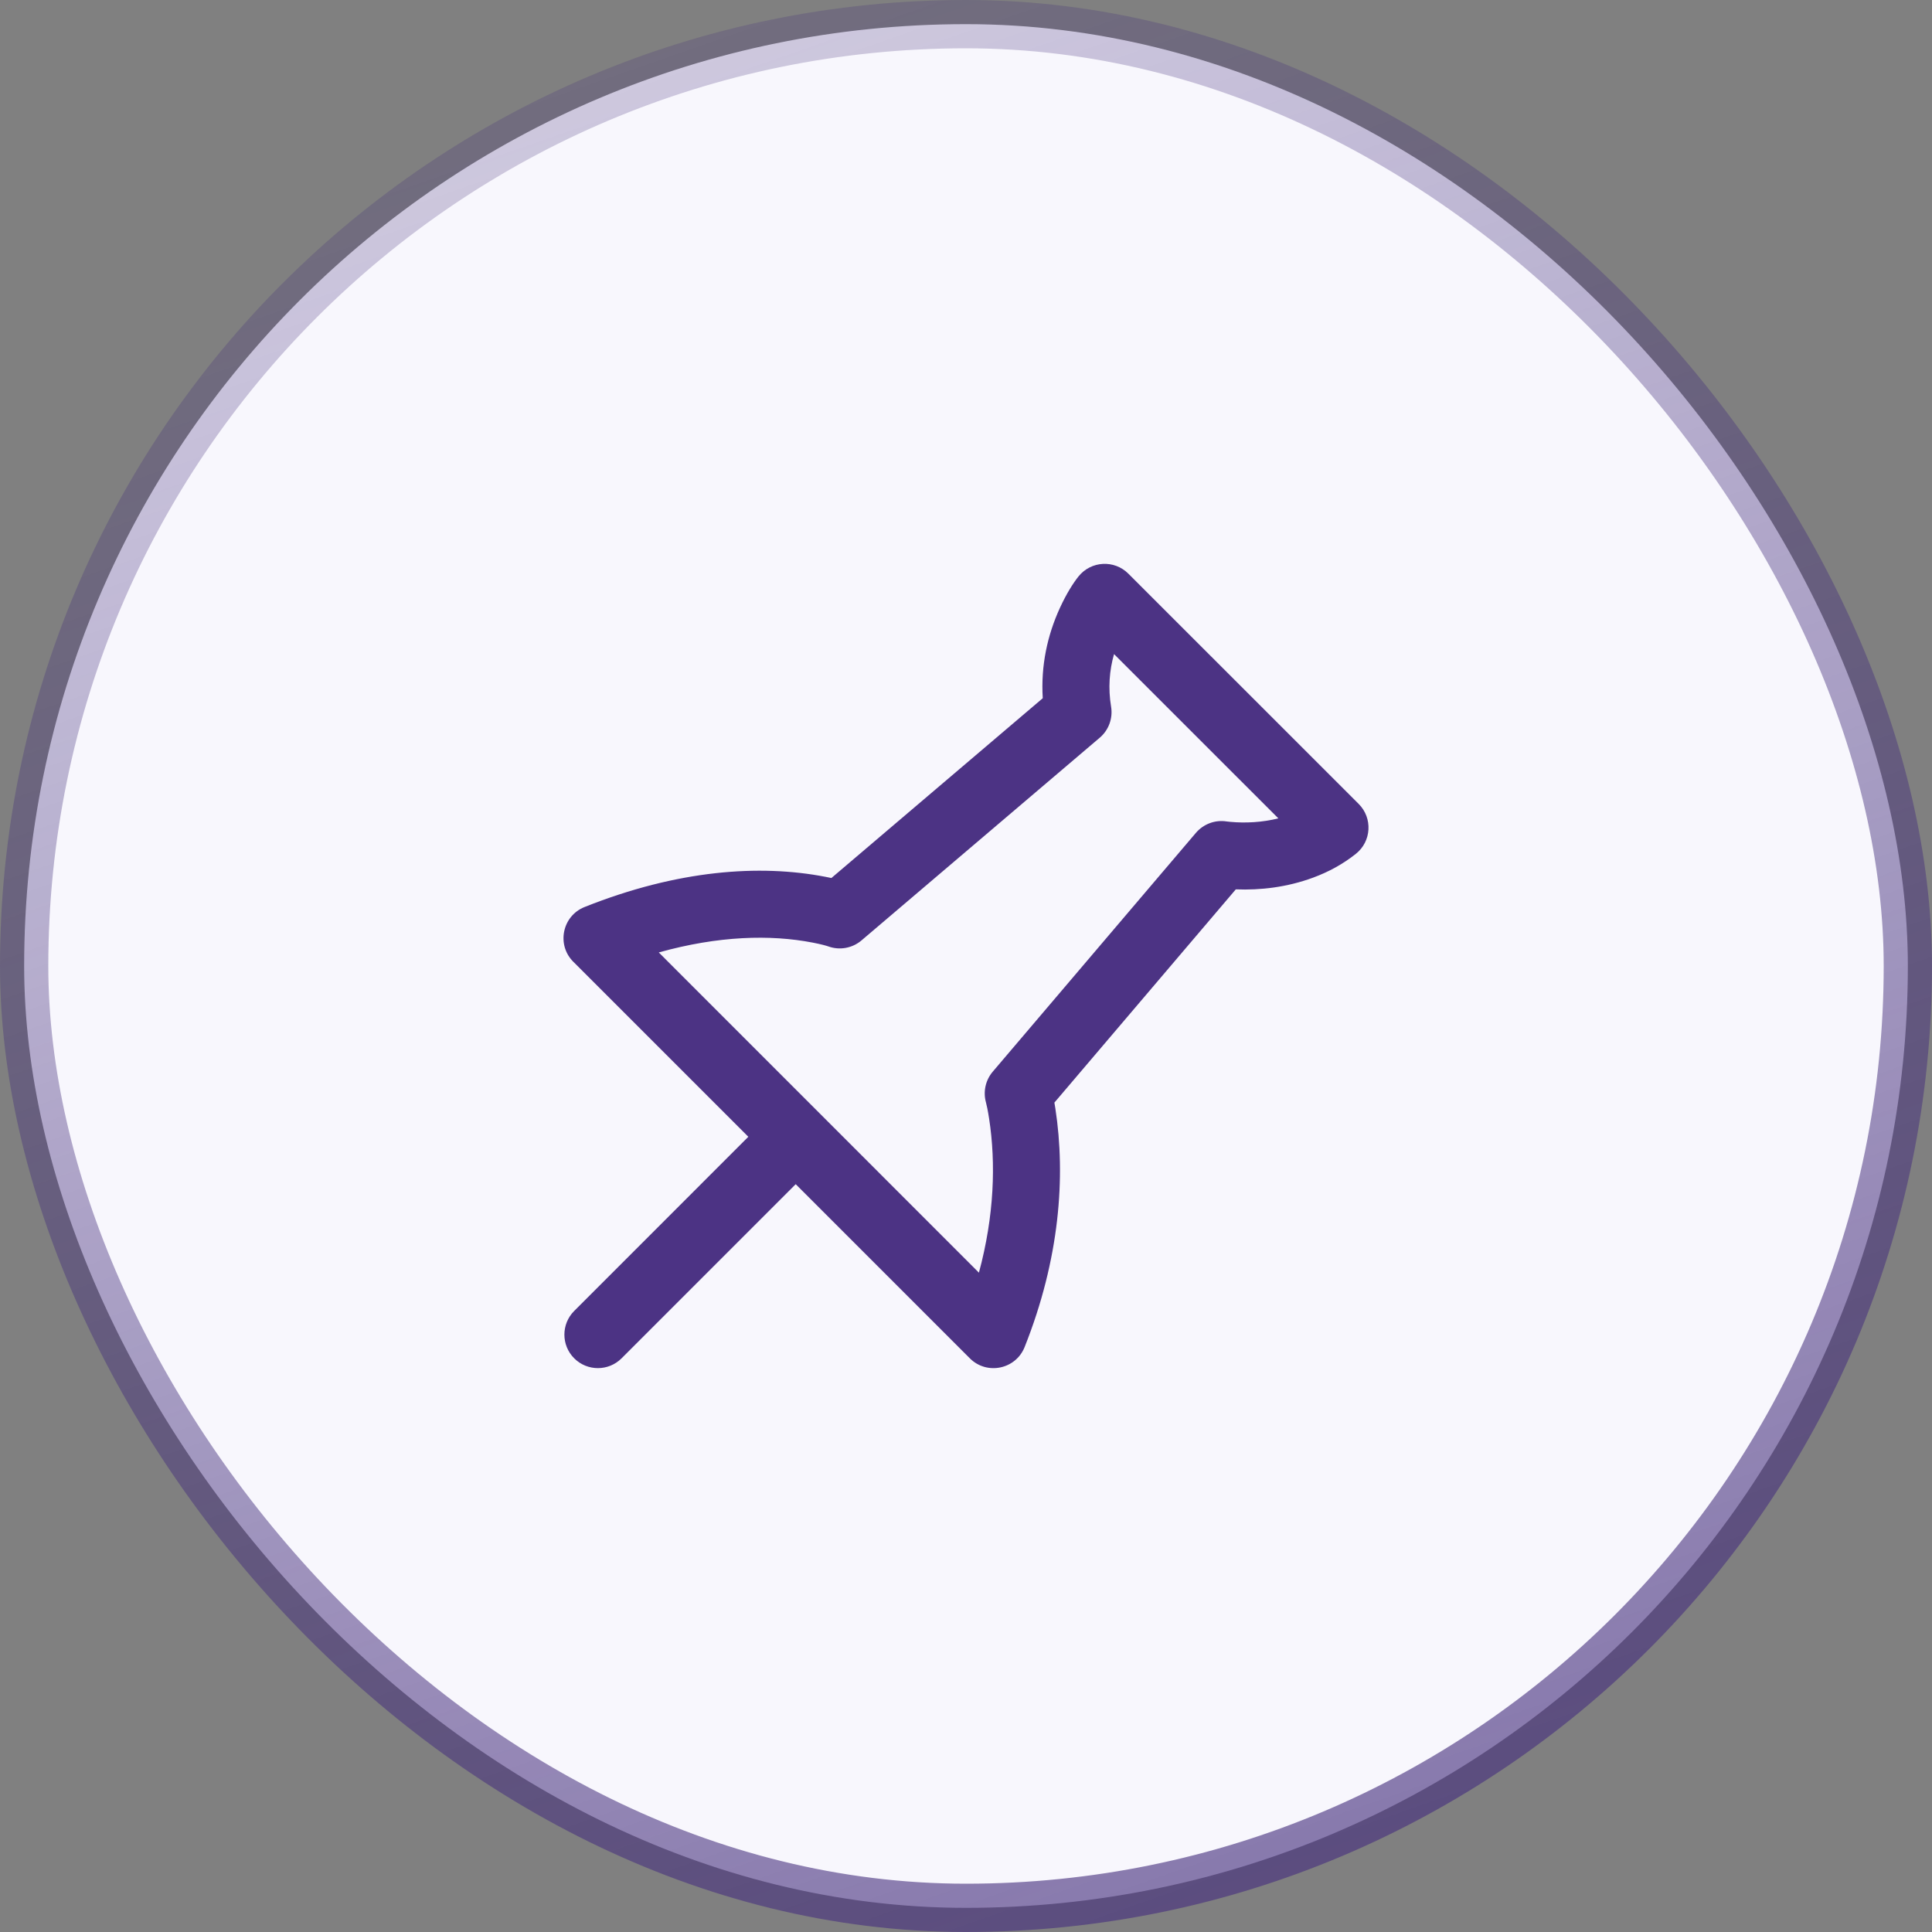
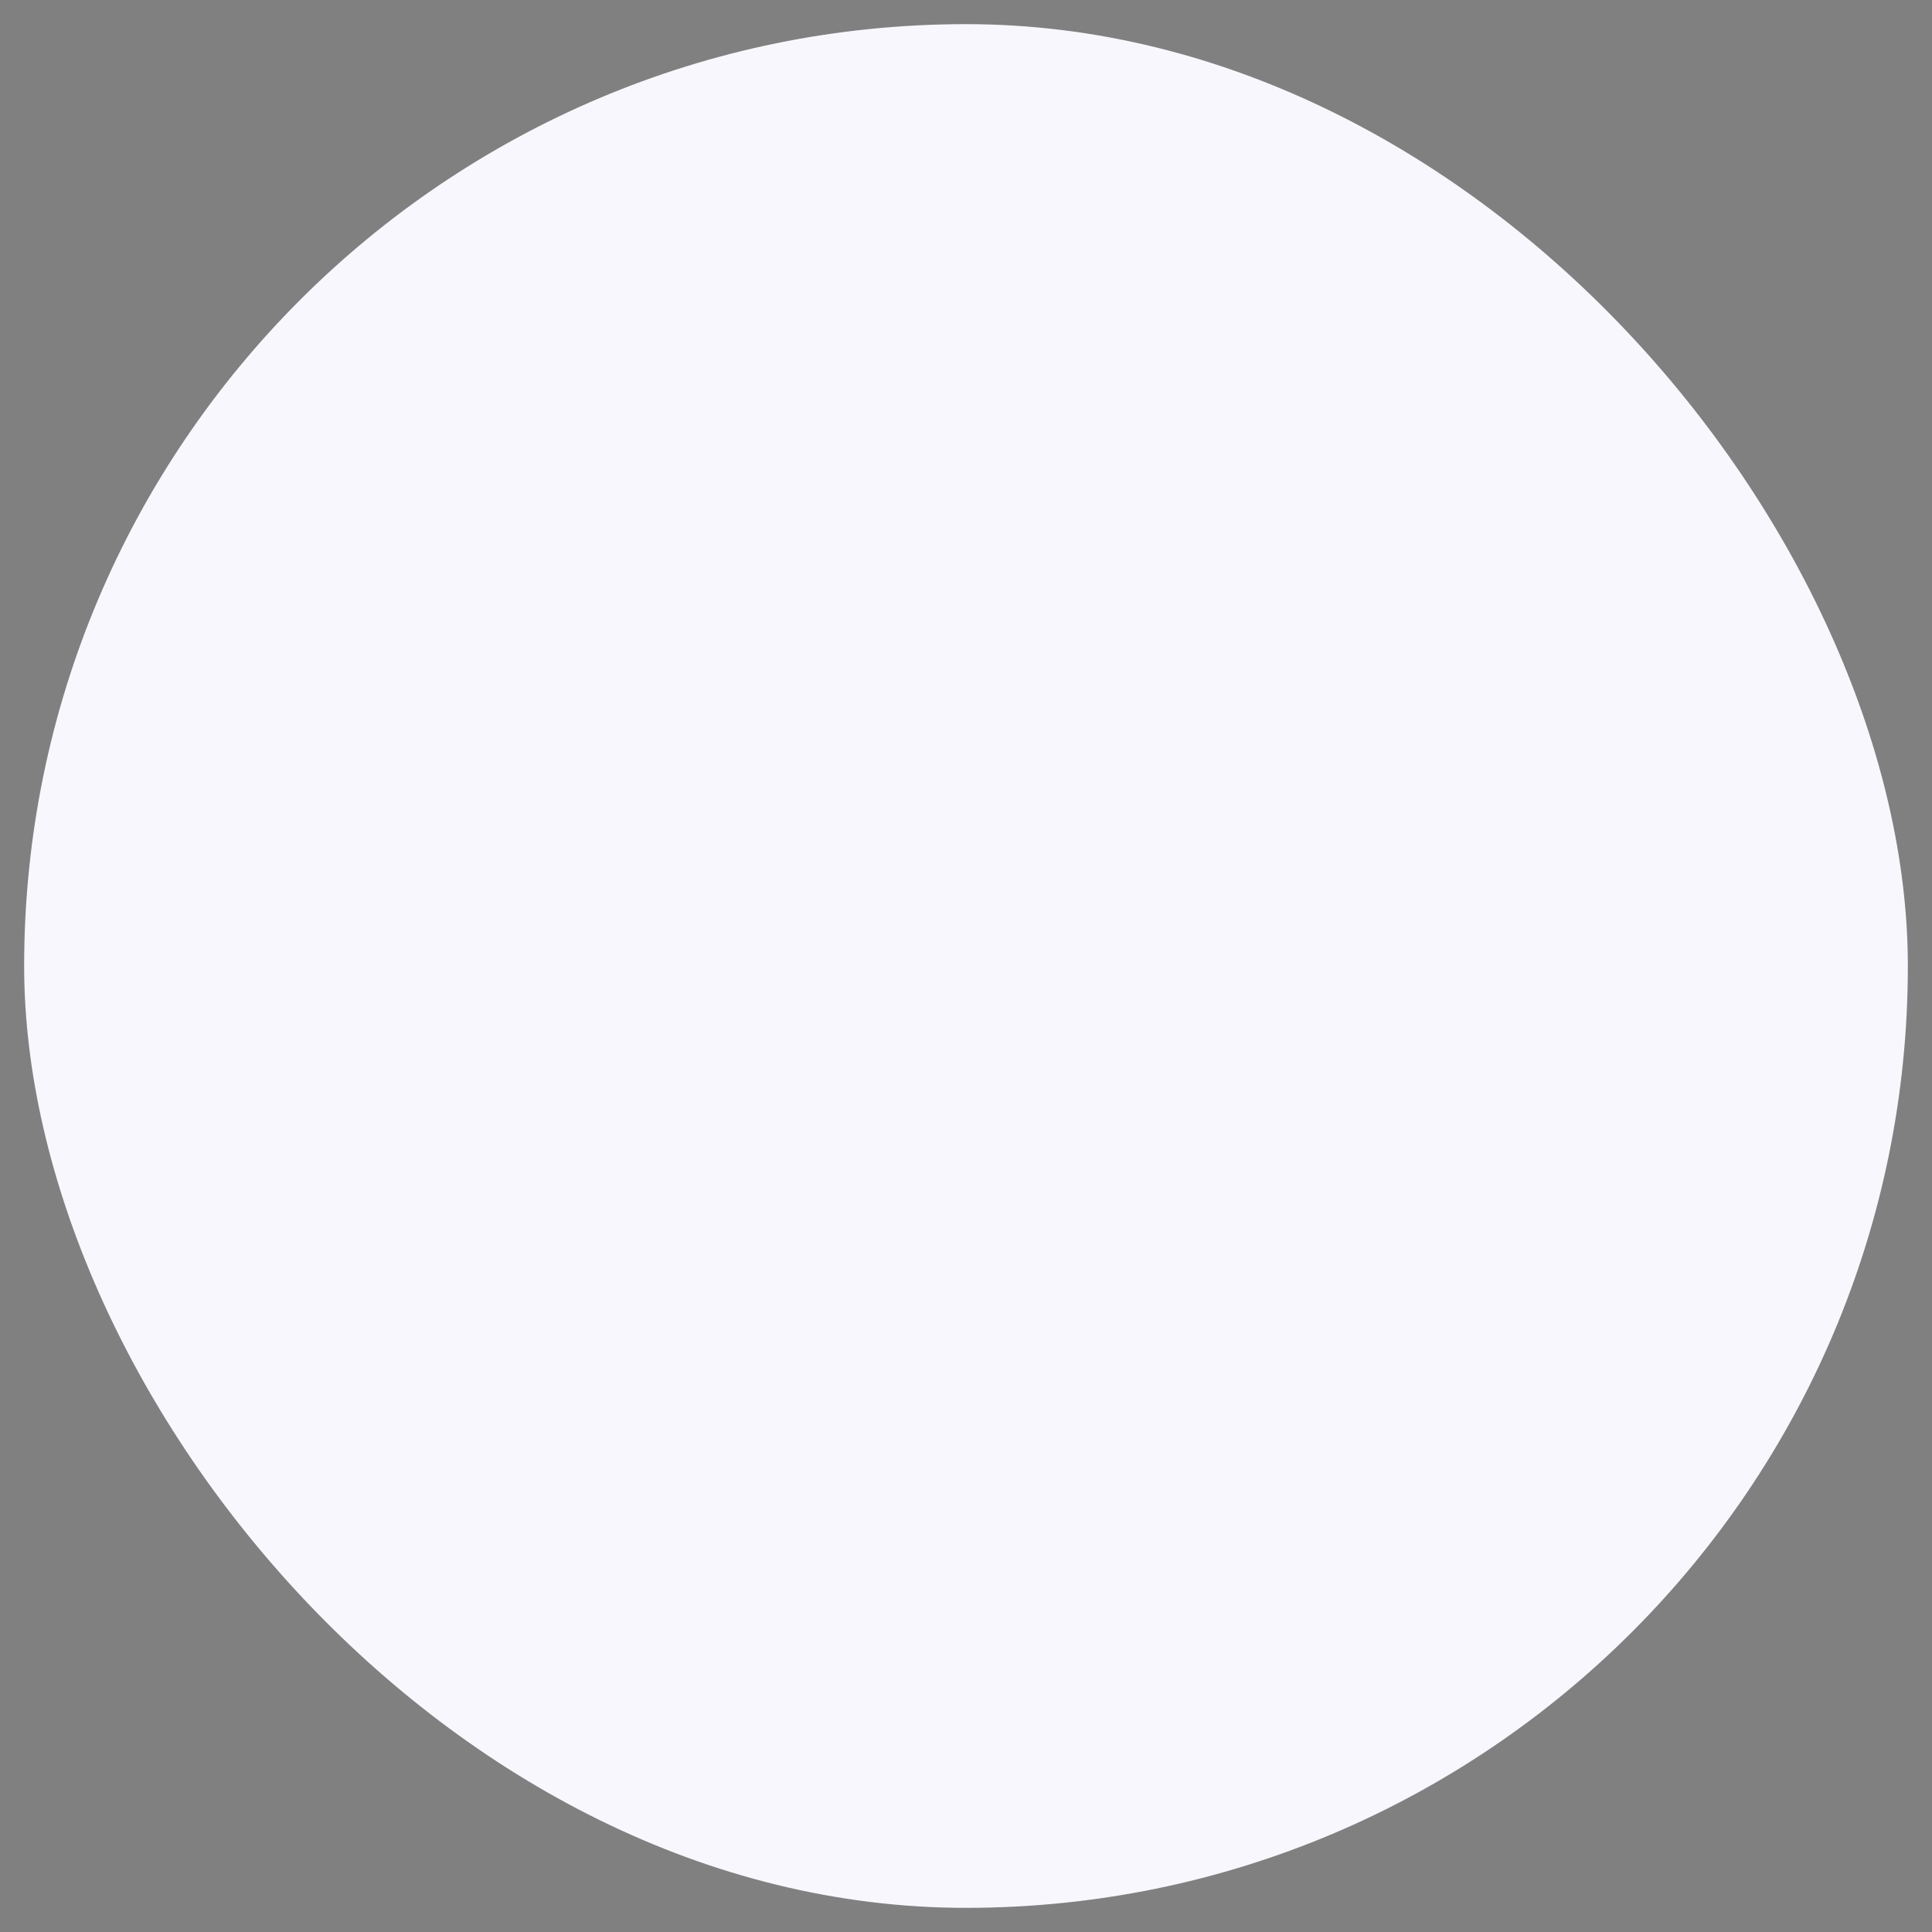
<svg xmlns="http://www.w3.org/2000/svg" width="48" height="48" viewBox="0 0 48 48" fill="none">
  <rect x="0" y="0" width="48" height="48" fill="#808080" stroke="none" />
  <rect x="0.6" y="0.6" width="46.8" height="46.8" rx="23.4" fill="#F8F7FD" />
-   <rect x="0.6" y="0.6" width="46.8" height="46.8" rx="23.4" stroke="url(#paint0_linear_2453_23042)" stroke-width="1.2" />
  <g clip-path="url(#clip0_2453_23042)">
-     <path d="M18.592 28.243L14.244 23.895C13.821 23.473 13.969 22.755 14.525 22.534C16.834 21.613 18.872 21.468 20.507 21.784C20.559 21.794 20.609 21.804 20.656 21.814L25.907 17.347C25.857 16.537 26.022 15.783 26.332 15.106C26.497 14.746 26.667 14.481 26.797 14.319C27.108 13.934 27.684 13.902 28.034 14.253L33.756 19.973C34.108 20.325 34.075 20.905 33.685 21.214C33.367 21.467 33.012 21.661 32.628 21.803C31.978 22.044 31.315 22.12 30.703 22.096L26.196 27.394C26.204 27.439 26.212 27.488 26.22 27.538C26.481 29.239 26.327 31.281 25.457 33.466C25.236 34.022 24.518 34.17 24.095 33.747L19.769 29.421L15.443 33.747C15.118 34.072 14.591 34.072 14.266 33.747C13.941 33.422 13.941 32.895 14.266 32.57L18.592 28.243ZM24.321 31.619C24.703 30.205 24.745 28.901 24.574 27.791C24.542 27.584 24.512 27.447 24.496 27.389C24.422 27.123 24.485 26.837 24.664 26.626L29.712 20.692C29.901 20.471 30.191 20.363 30.478 20.409C30.487 20.411 30.518 20.415 30.57 20.419C30.94 20.453 31.358 20.433 31.76 20.332L27.678 16.251C27.562 16.658 27.528 17.096 27.605 17.559C27.652 17.847 27.545 18.139 27.323 18.328L21.403 23.365C21.175 23.558 20.862 23.615 20.581 23.514C20.531 23.496 20.399 23.459 20.192 23.419C19.139 23.215 17.848 23.249 16.367 23.663L20.631 27.928L24.321 31.619Z" fill="#4C3384" />
-   </g>
+     </g>
  <defs>
    <linearGradient id="paint0_linear_2453_23042" x1="74.571" y1="202.286" x2="-3.126" y2="-20.338" gradientUnits="userSpaceOnUse">
      <stop offset="0.375" stop-color="#3D2A75" />
      <stop offset="0.5" stop-color="#4C3384" />
      <stop offset="1" stop-color="#3D2A75" stop-opacity="0" />
    </linearGradient>
    <clipPath id="clip0_2453_23042">
-       <rect width="20" height="20" fill="white" transform="matrix(-1 0 0 1 34 14)" />
-     </clipPath>
+       </clipPath>
  </defs>
</svg>